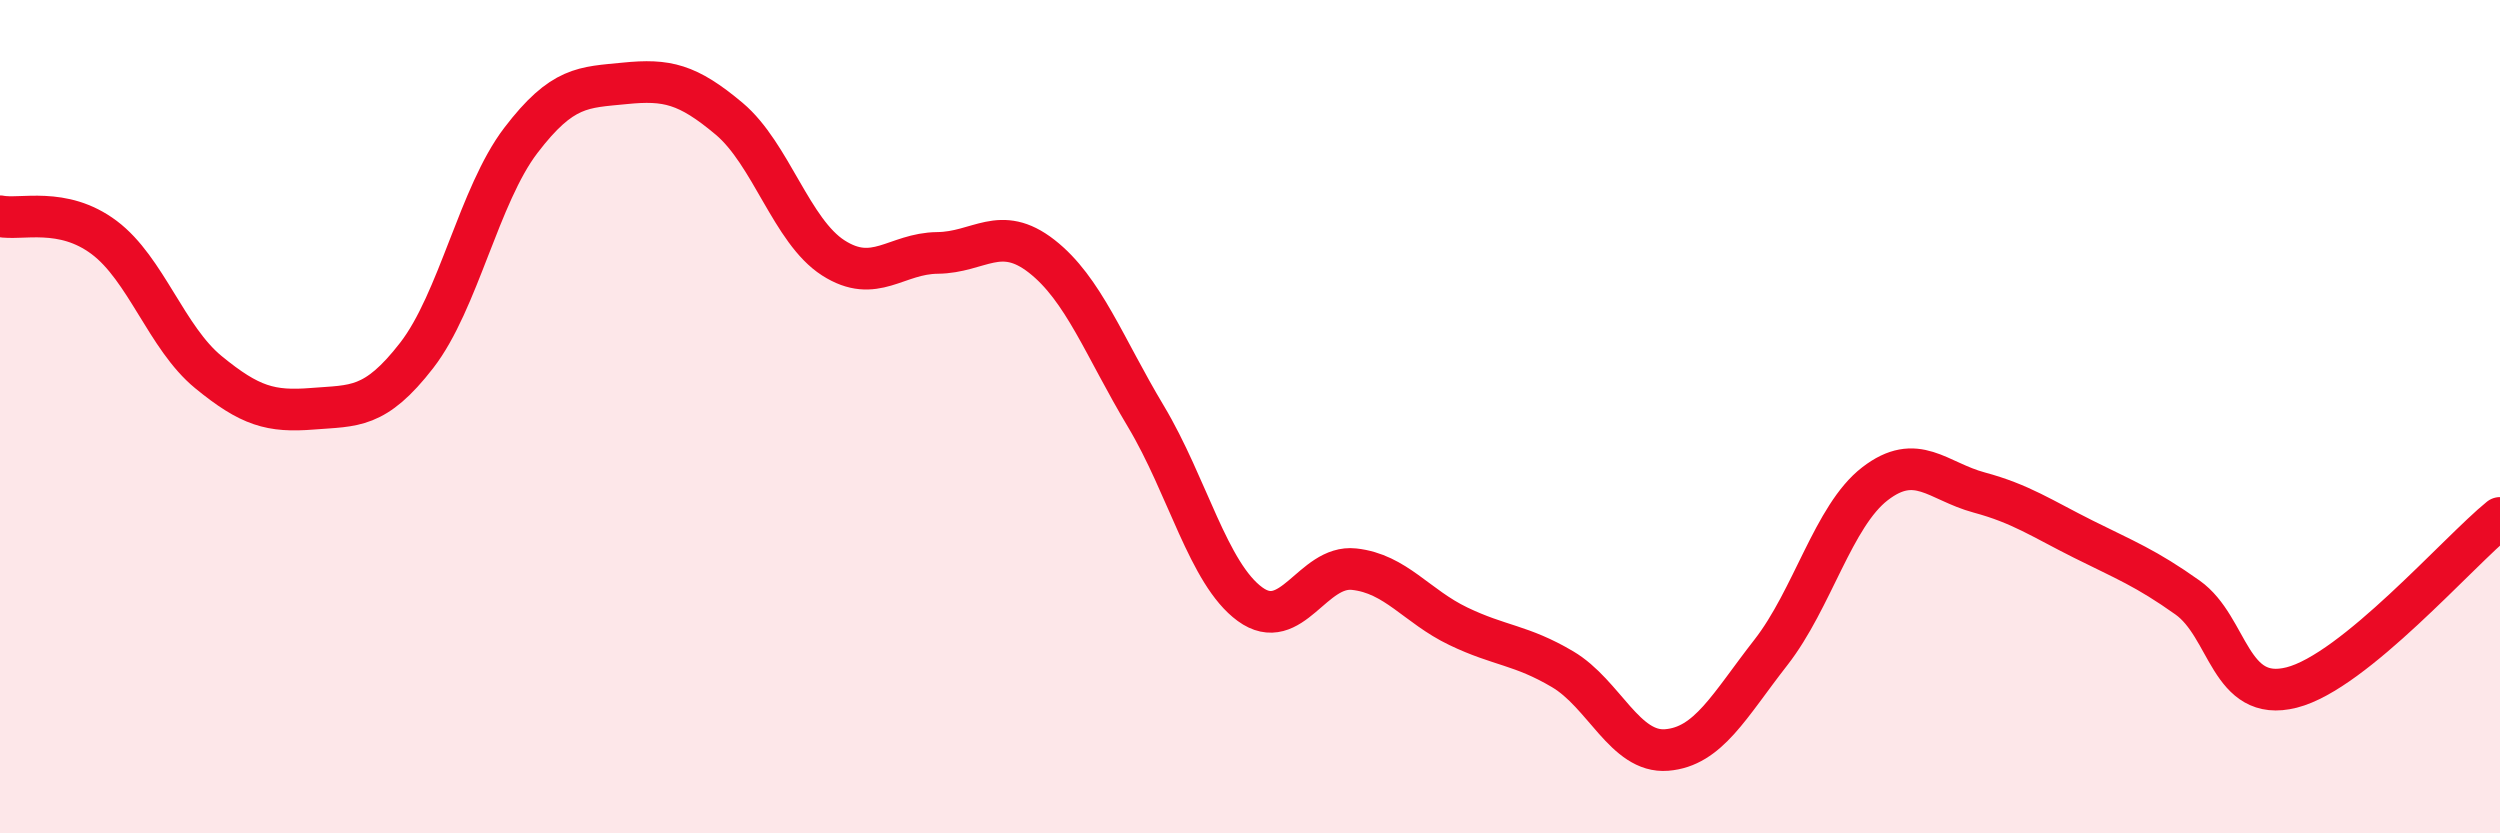
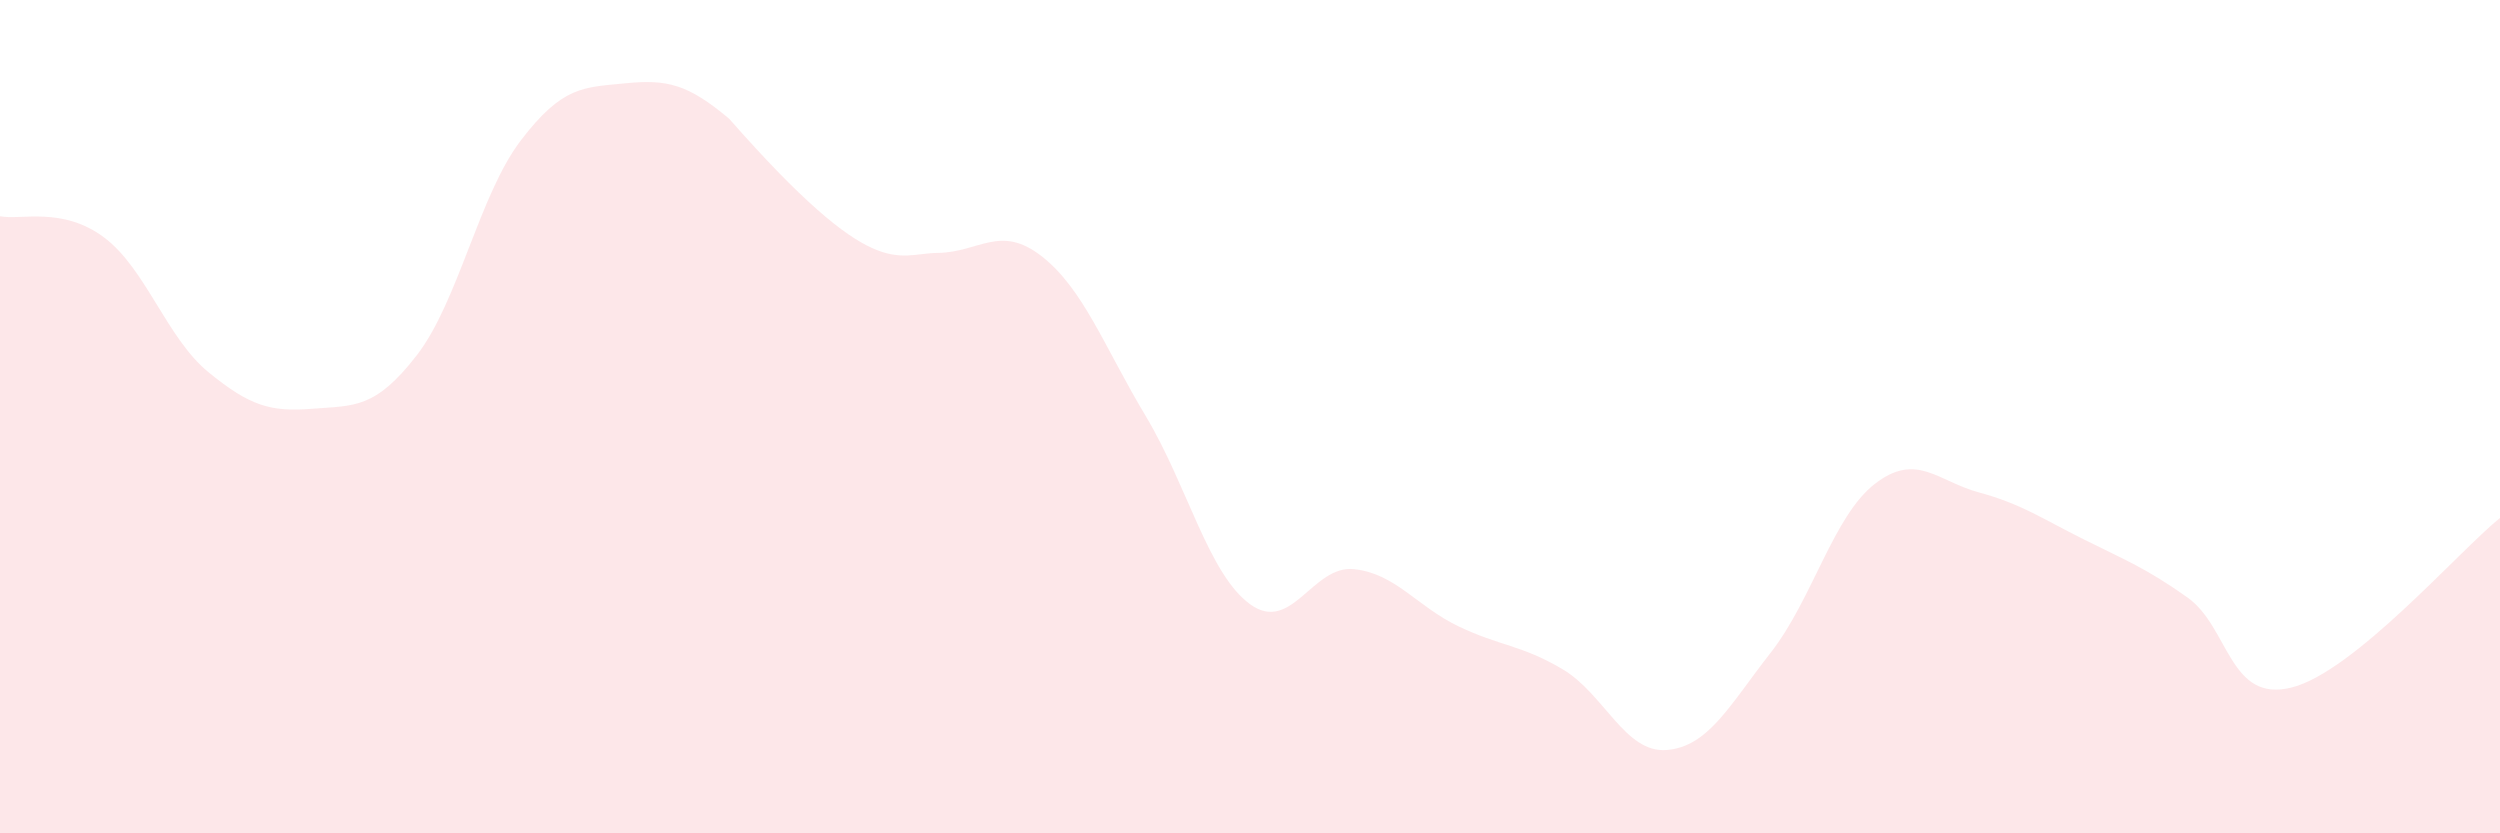
<svg xmlns="http://www.w3.org/2000/svg" width="60" height="20" viewBox="0 0 60 20">
-   <path d="M 0,5.19 C 0.5,5.29 1.5,4.95 2.5,5.7 C 3.5,6.45 4,8.11 5,8.93 C 6,9.75 6.5,9.89 7.5,9.81 C 8.5,9.73 9,9.82 10,8.53 C 11,7.24 11.5,4.68 12.5,3.37 C 13.5,2.06 14,2.1 15,2 C 16,1.9 16.5,2.01 17.5,2.85 C 18.5,3.69 19,5.55 20,6.19 C 21,6.83 21.5,6.08 22.5,6.07 C 23.5,6.06 24,5.37 25,6.15 C 26,6.93 26.5,8.32 27.5,9.99 C 28.5,11.66 29,13.77 30,14.5 C 31,15.23 31.5,13.55 32.5,13.66 C 33.5,13.77 34,14.55 35,15.03 C 36,15.51 36.5,15.47 37.5,16.06 C 38.5,16.65 39,18.08 40,18 C 41,17.92 41.5,16.94 42.5,15.66 C 43.5,14.38 44,12.38 45,11.61 C 46,10.84 46.5,11.55 47.5,11.82 C 48.5,12.09 49,12.44 50,12.94 C 51,13.44 51.5,13.63 52.5,14.34 C 53.5,15.05 53.5,16.88 55,16.5 C 56.5,16.12 59,13.24 60,12.43L60 20L0 20Z" fill="#EB0A25" opacity="0.1" stroke-linecap="round" stroke-linejoin="round" />
-   <path d="M 0,5.19 C 0.5,5.29 1.5,4.95 2.5,5.7 C 3.5,6.45 4,8.11 5,8.93 C 6,9.75 6.5,9.89 7.5,9.81 C 8.5,9.73 9,9.82 10,8.53 C 11,7.24 11.5,4.68 12.5,3.37 C 13.5,2.06 14,2.1 15,2 C 16,1.9 16.5,2.01 17.5,2.85 C 18.5,3.69 19,5.55 20,6.19 C 21,6.83 21.5,6.08 22.5,6.07 C 23.5,6.06 24,5.37 25,6.15 C 26,6.93 26.5,8.32 27.5,9.99 C 28.5,11.66 29,13.77 30,14.5 C 31,15.23 31.5,13.55 32.5,13.66 C 33.5,13.77 34,14.55 35,15.03 C 36,15.51 36.5,15.47 37.5,16.06 C 38.5,16.65 39,18.08 40,18 C 41,17.92 41.5,16.94 42.5,15.66 C 43.5,14.38 44,12.38 45,11.61 C 46,10.84 46.5,11.55 47.5,11.82 C 48.5,12.09 49,12.44 50,12.94 C 51,13.44 51.5,13.63 52.5,14.34 C 53.5,15.05 53.5,16.88 55,16.5 C 56.5,16.12 59,13.24 60,12.43" stroke="#EB0A25" stroke-width="1" fill="none" stroke-linecap="round" stroke-linejoin="round" />
+   <path d="M 0,5.19 C 0.5,5.29 1.5,4.95 2.5,5.7 C 3.5,6.45 4,8.11 5,8.93 C 6,9.75 6.5,9.89 7.5,9.81 C 8.5,9.73 9,9.82 10,8.53 C 11,7.24 11.5,4.68 12.5,3.37 C 13.5,2.06 14,2.1 15,2 C 16,1.9 16.5,2.01 17.5,2.85 C 21,6.83 21.5,6.08 22.5,6.07 C 23.5,6.06 24,5.37 25,6.15 C 26,6.93 26.5,8.32 27.5,9.99 C 28.5,11.66 29,13.77 30,14.5 C 31,15.23 31.5,13.55 32.5,13.66 C 33.5,13.77 34,14.55 35,15.03 C 36,15.51 36.5,15.47 37.5,16.06 C 38.5,16.65 39,18.08 40,18 C 41,17.92 41.5,16.94 42.5,15.66 C 43.5,14.38 44,12.38 45,11.61 C 46,10.84 46.5,11.55 47.5,11.82 C 48.5,12.09 49,12.44 50,12.94 C 51,13.44 51.5,13.63 52.5,14.34 C 53.5,15.05 53.5,16.88 55,16.5 C 56.5,16.12 59,13.24 60,12.43L60 20L0 20Z" fill="#EB0A25" opacity="0.1" stroke-linecap="round" stroke-linejoin="round" />
</svg>